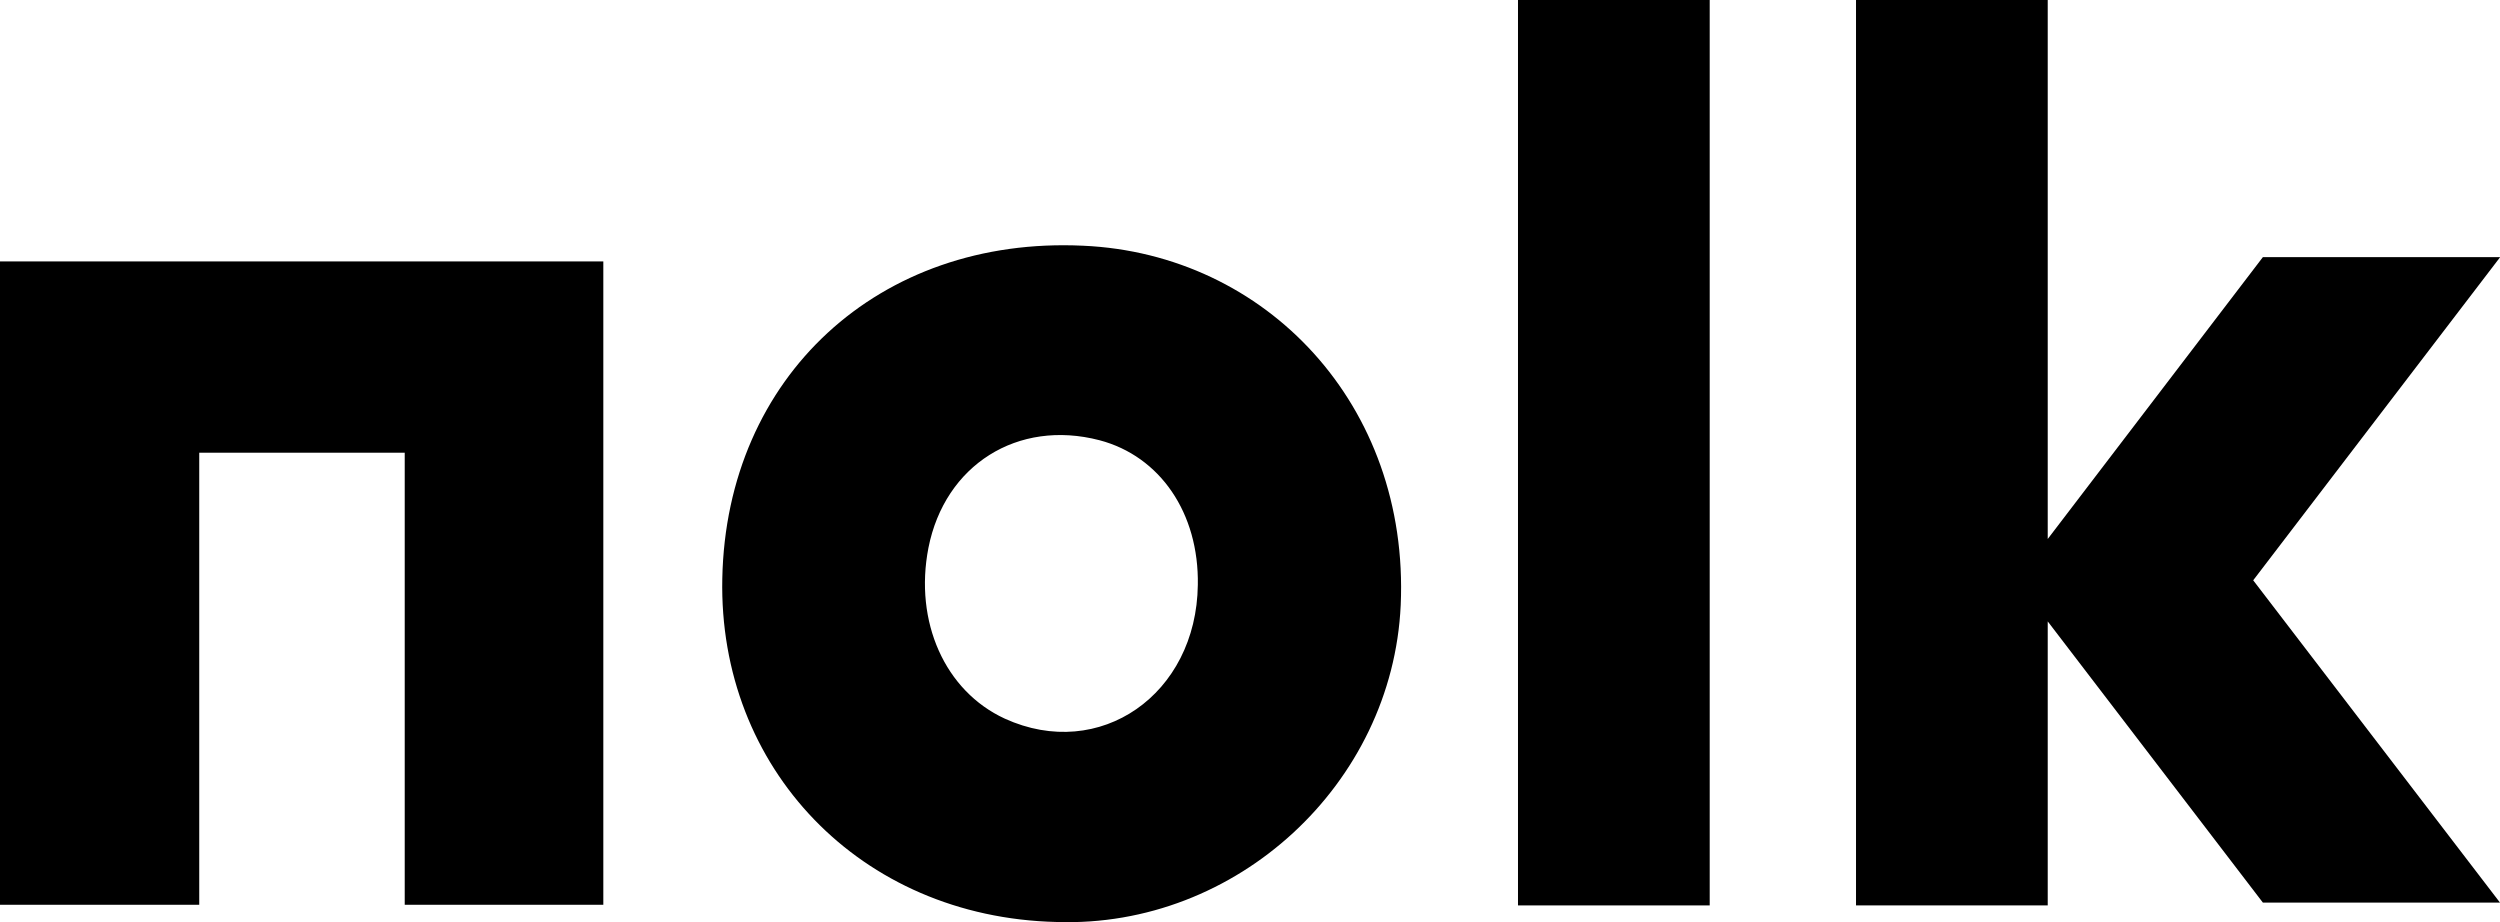
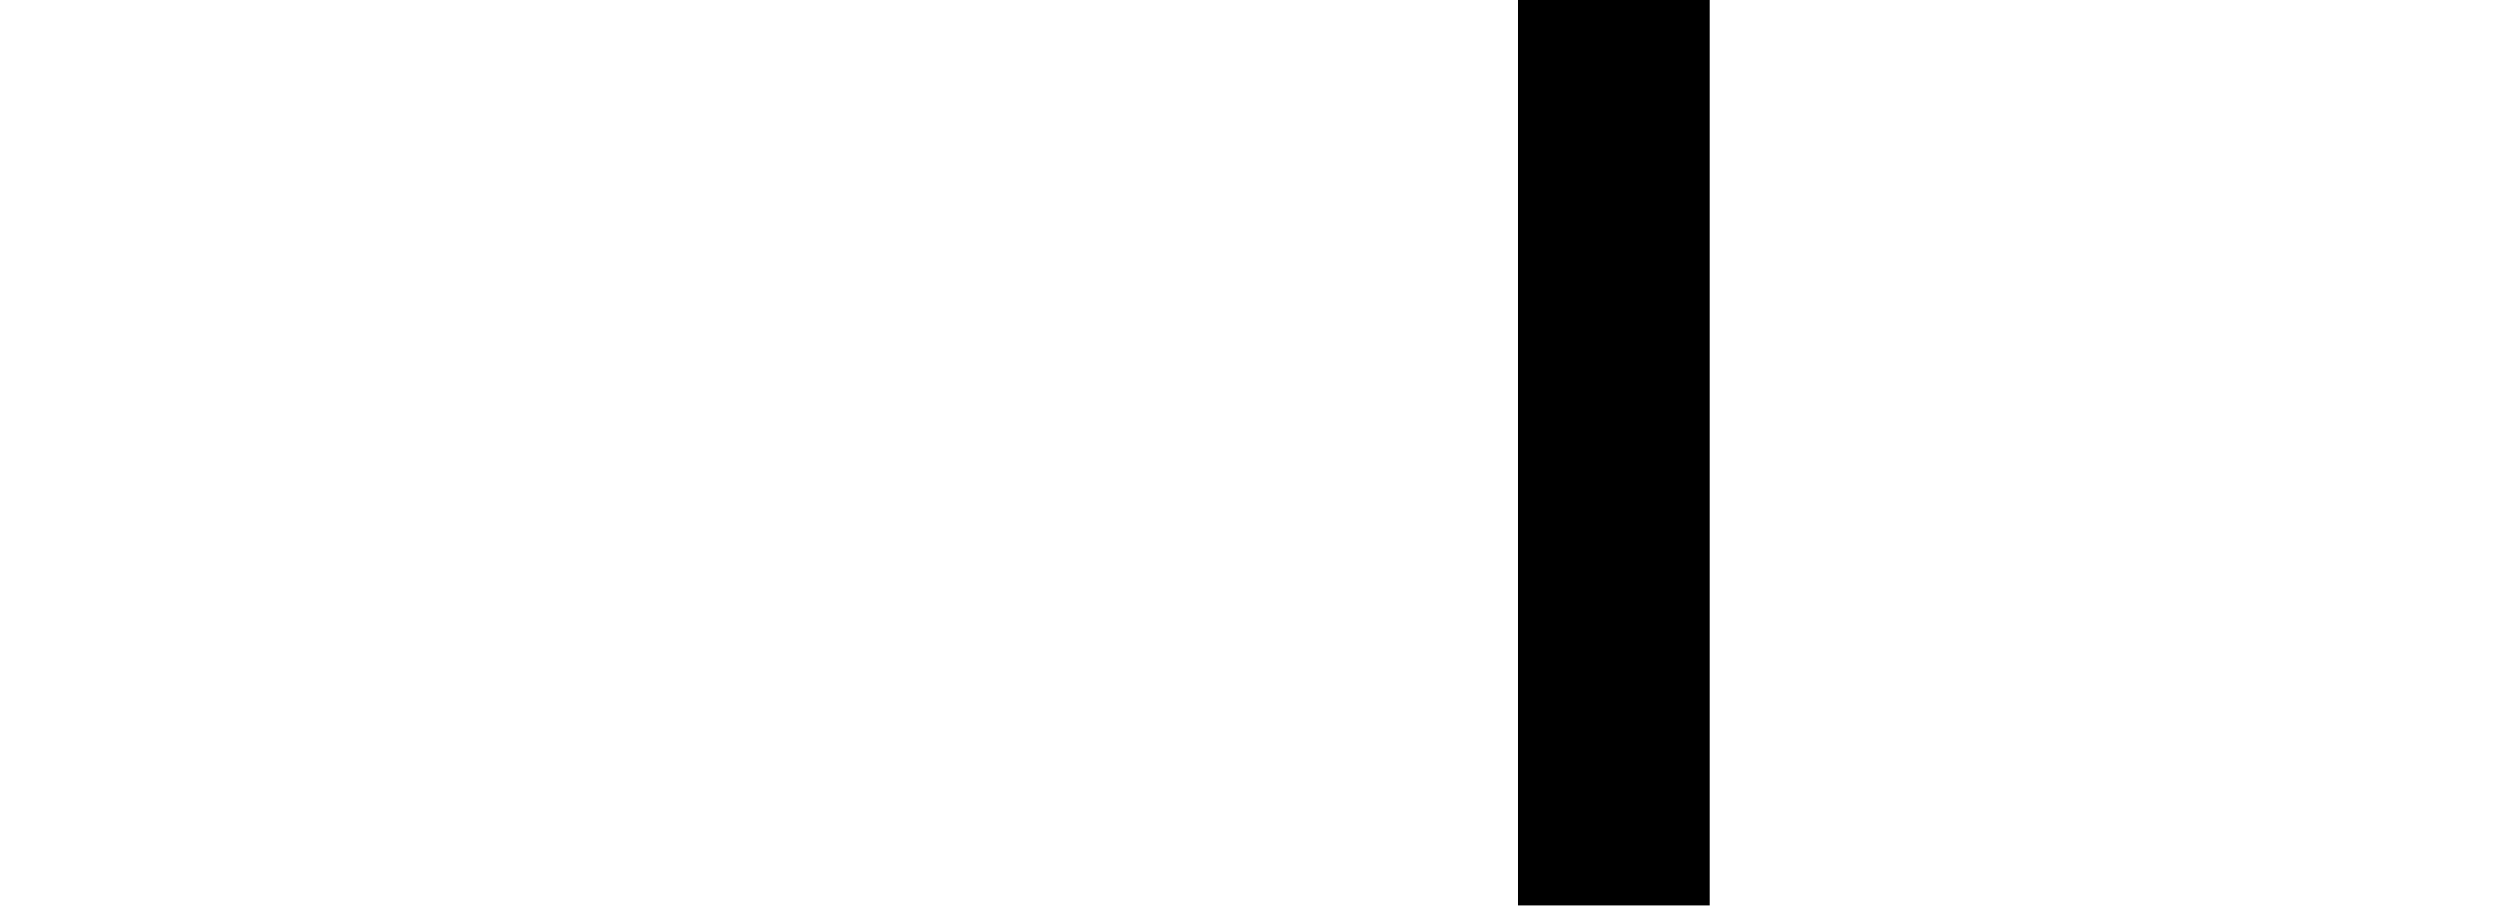
<svg xmlns="http://www.w3.org/2000/svg" id="Layer_2" viewBox="0 0 116.19 42.85">
  <g id="Layer_1-2">
-     <path d="M28.04,12.15v29.9h-9.23v-21.01h-9.55v21.01H0V12.15h28.04Z" />
-     <path d="M55.67,27.19c.06-3.35-1.76-5.99-4.57-6.73-3.8-.99-7.19,1.15-7.95,5-.67,3.44.77,6.66,3.55,7.94,4.41,2.01,8.91-1.12,8.97-6.22ZM49.09,42.85c-9.13-.22-15.71-7.17-15.52-15.97.19-9.37,7.28-15.91,16.77-15.46,8.5.38,15.17,7.4,14.76,16.7-.38,8.32-7.63,15.02-16,14.73Z" />
    <path d="M79.46,0h-8.91v42.08h8.91V0Z" />
-     <path d="M116.19,11.95h-11.02l-10,13.1V0h-8.91v42.08h8.91v-13.2l10,13.07h11.02l-11.47-14.98,11.47-15.01Z" />
  </g>
</svg>